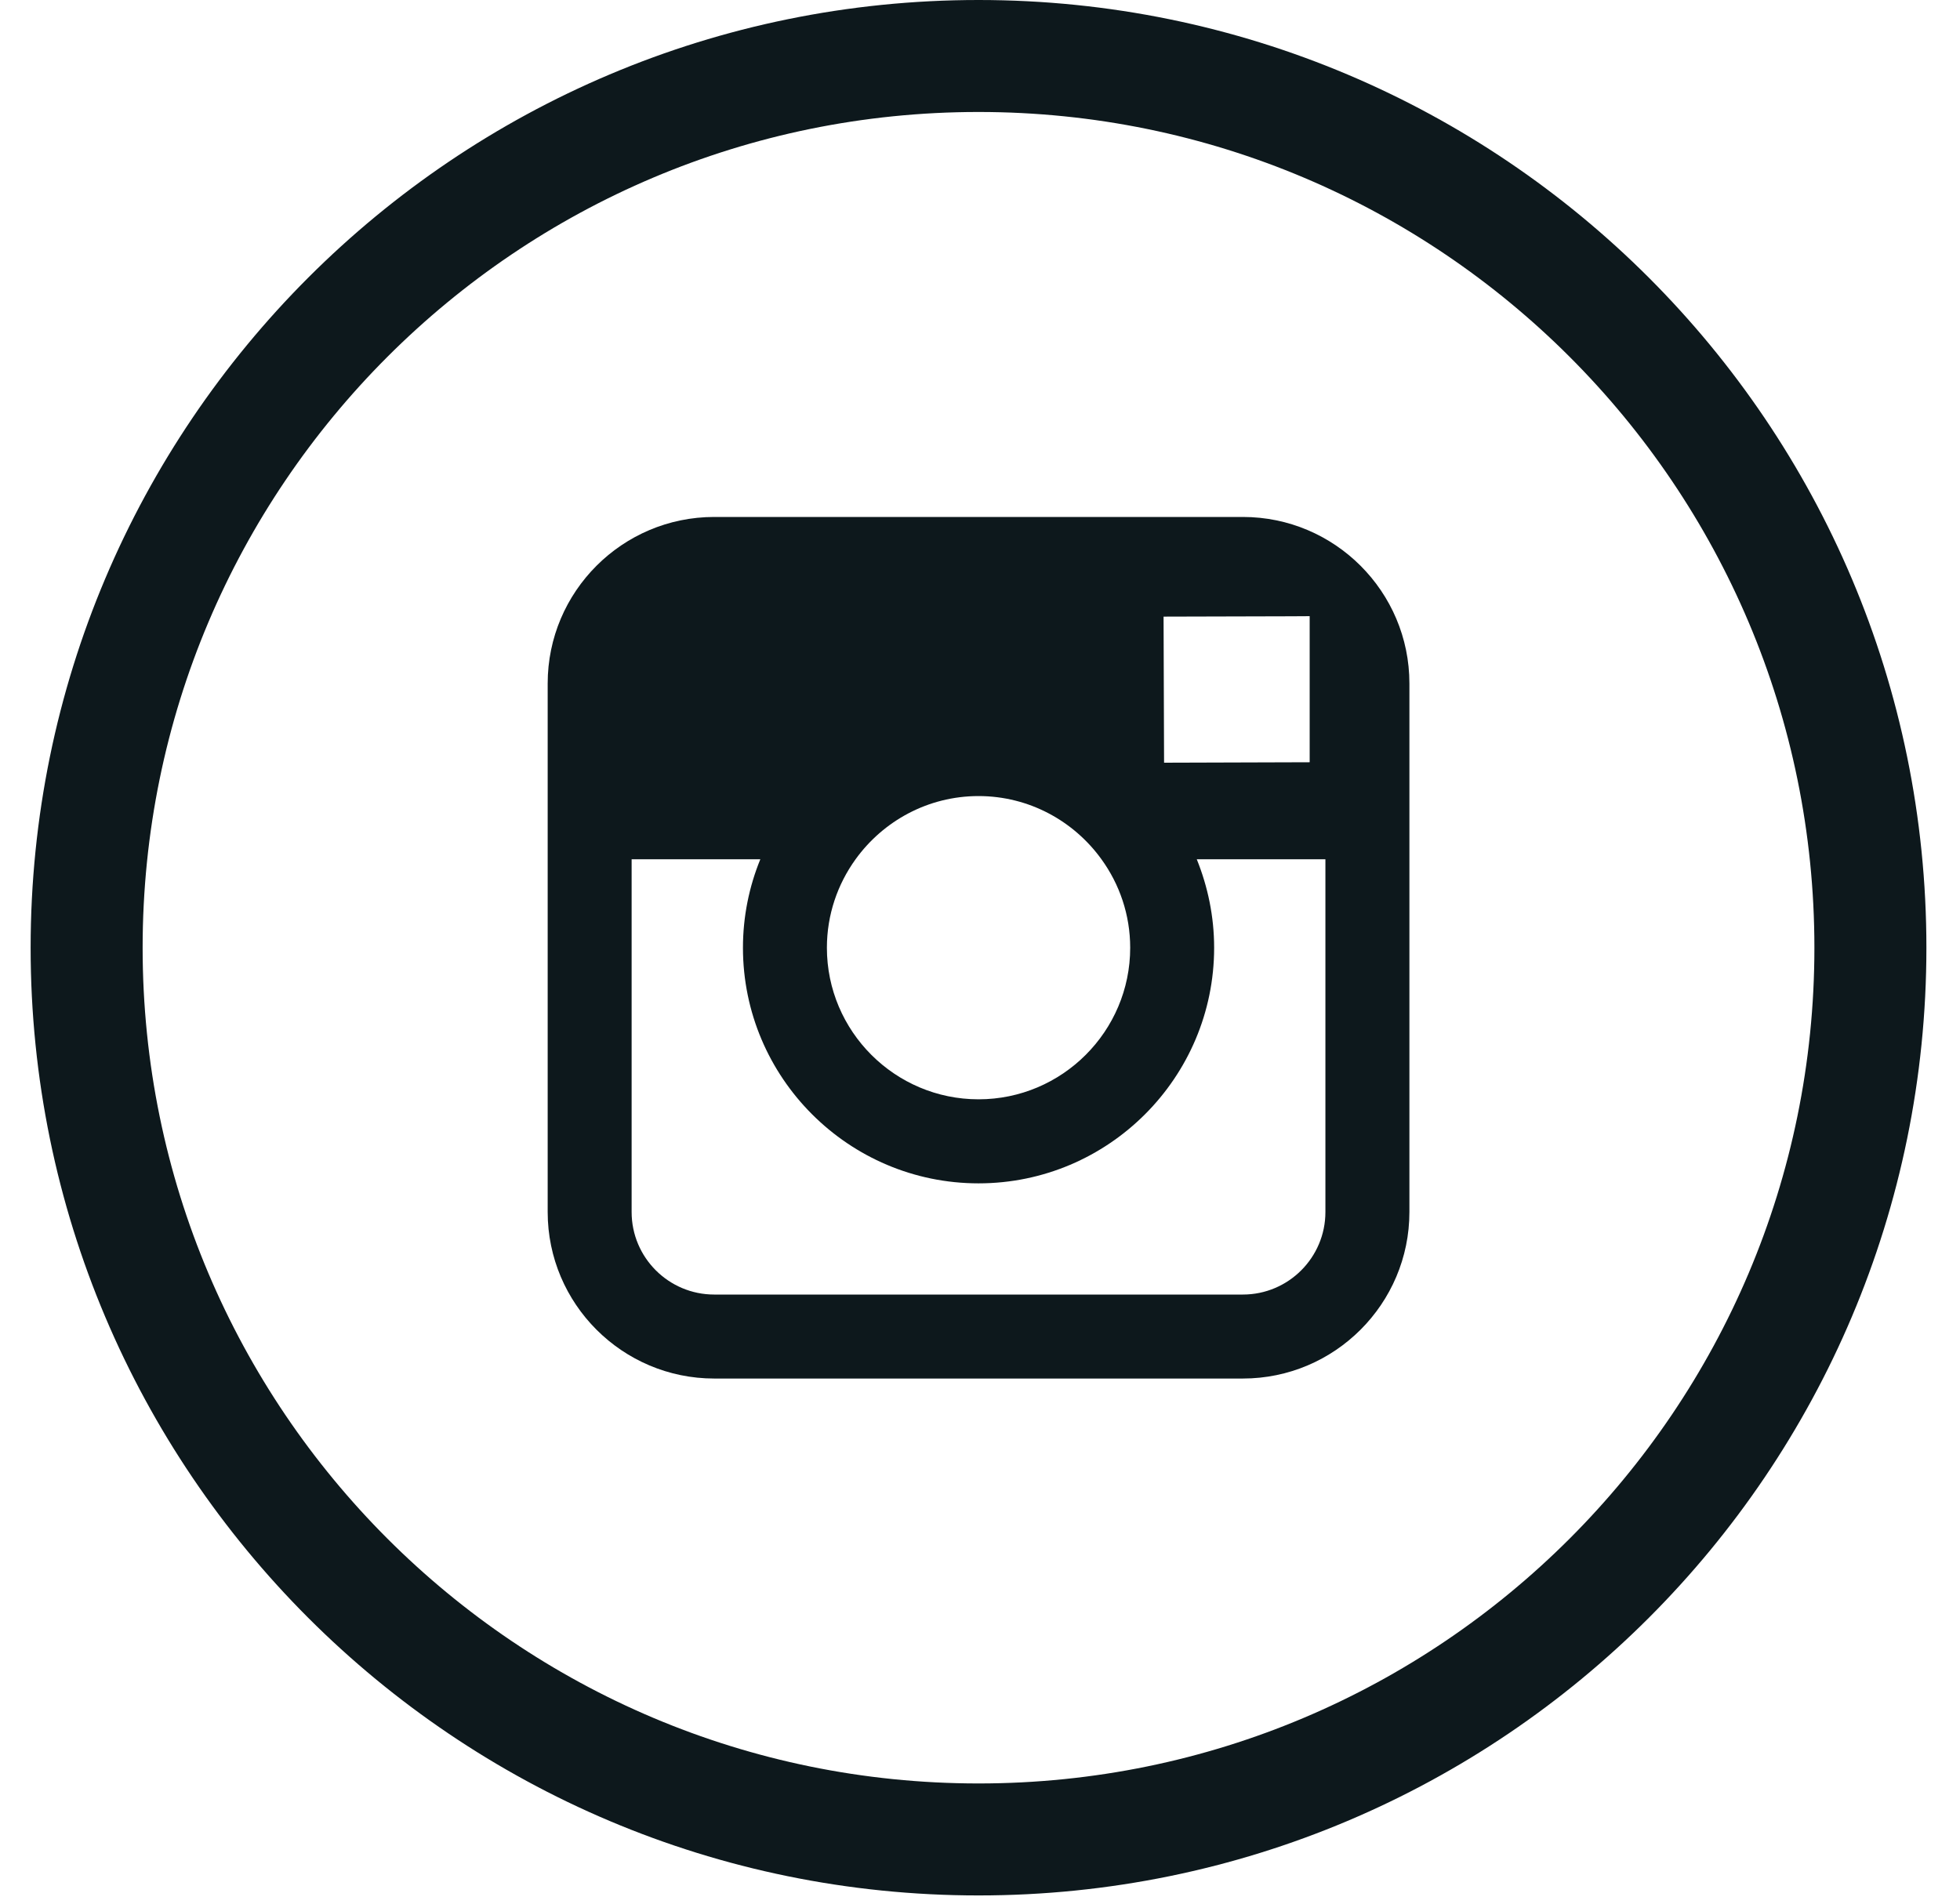
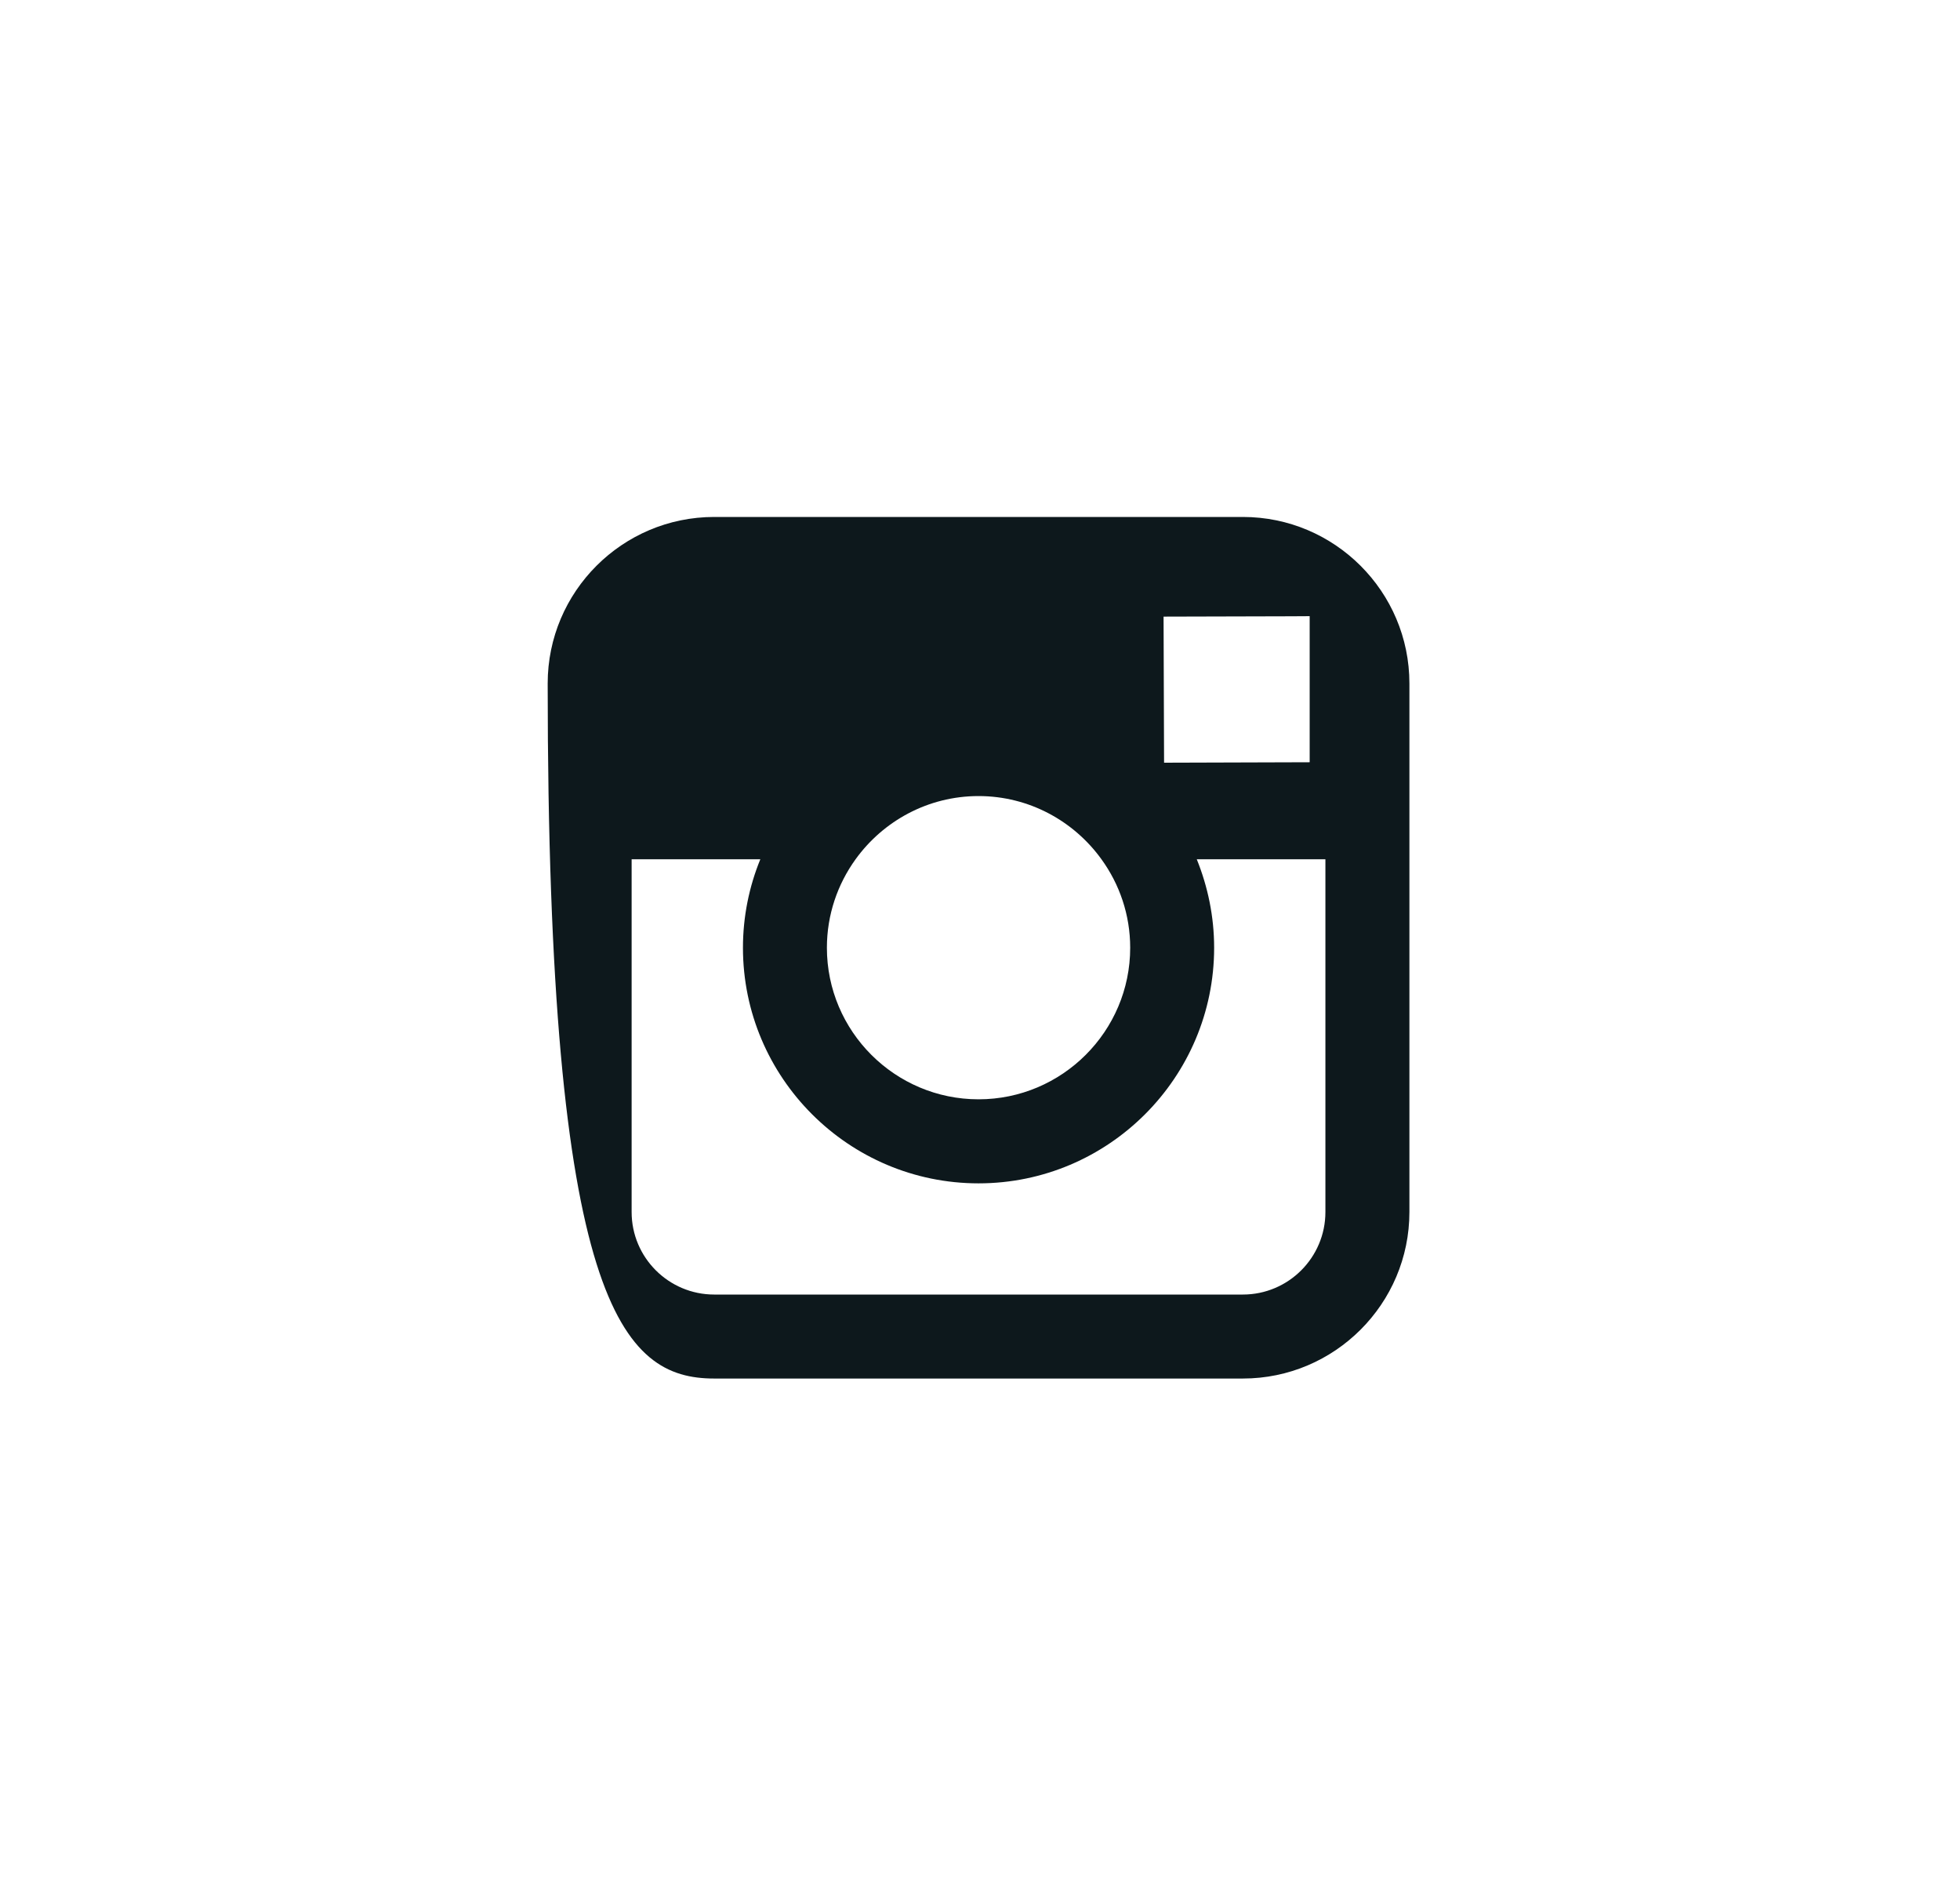
<svg xmlns="http://www.w3.org/2000/svg" width="35" height="34" viewBox="0 0 35 34" fill="none">
-   <path d="M33.4 16.927C33.4 25.723 26.27 32.853 17.474 32.853C8.678 32.853 1.547 25.723 1.547 16.927C1.547 8.131 8.678 1 17.474 1C26.27 1 33.4 8.131 33.4 16.927Z" stroke="#0D181C" stroke-width="2" />
-   <path fill-rule="evenodd" clip-rule="evenodd" d="M22.194 9.233H12.754C11.114 9.233 9.78 10.566 9.78 12.207V21.647C9.78 23.287 11.114 24.621 12.754 24.621H22.194C23.833 24.621 25.168 23.287 25.168 21.647V12.207C25.168 10.566 23.833 9.233 22.194 9.233ZM23.047 11.007L23.387 11.005V13.614L20.787 13.622L20.778 11.013L23.047 11.007ZM15.278 15.347C15.77 14.665 16.57 14.218 17.474 14.218C18.377 14.218 19.177 14.665 19.669 15.347C19.991 15.792 20.182 16.337 20.182 16.927C20.182 18.419 18.967 19.634 17.474 19.634C15.981 19.634 14.766 18.419 14.766 16.927C14.766 16.337 14.957 15.792 15.278 15.347ZM23.668 21.647C23.668 22.46 23.007 23.121 22.194 23.121H12.754C11.94 23.121 11.279 22.46 11.279 21.647V15.347H13.577C13.378 15.835 13.267 16.368 13.267 16.927C13.267 19.246 15.154 21.135 17.474 21.135C19.794 21.135 21.681 19.246 21.681 16.927C21.681 16.368 21.568 15.835 21.371 15.347H23.668V21.647Z" fill="#0D181C" />
+   <path fill-rule="evenodd" clip-rule="evenodd" d="M22.194 9.233H12.754C11.114 9.233 9.78 10.566 9.78 12.207C9.78 23.287 11.114 24.621 12.754 24.621H22.194C23.833 24.621 25.168 23.287 25.168 21.647V12.207C25.168 10.566 23.833 9.233 22.194 9.233ZM23.047 11.007L23.387 11.005V13.614L20.787 13.622L20.778 11.013L23.047 11.007ZM15.278 15.347C15.77 14.665 16.57 14.218 17.474 14.218C18.377 14.218 19.177 14.665 19.669 15.347C19.991 15.792 20.182 16.337 20.182 16.927C20.182 18.419 18.967 19.634 17.474 19.634C15.981 19.634 14.766 18.419 14.766 16.927C14.766 16.337 14.957 15.792 15.278 15.347ZM23.668 21.647C23.668 22.46 23.007 23.121 22.194 23.121H12.754C11.94 23.121 11.279 22.46 11.279 21.647V15.347H13.577C13.378 15.835 13.267 16.368 13.267 16.927C13.267 19.246 15.154 21.135 17.474 21.135C19.794 21.135 21.681 19.246 21.681 16.927C21.681 16.368 21.568 15.835 21.371 15.347H23.668V21.647Z" fill="#0D181C" />
</svg>